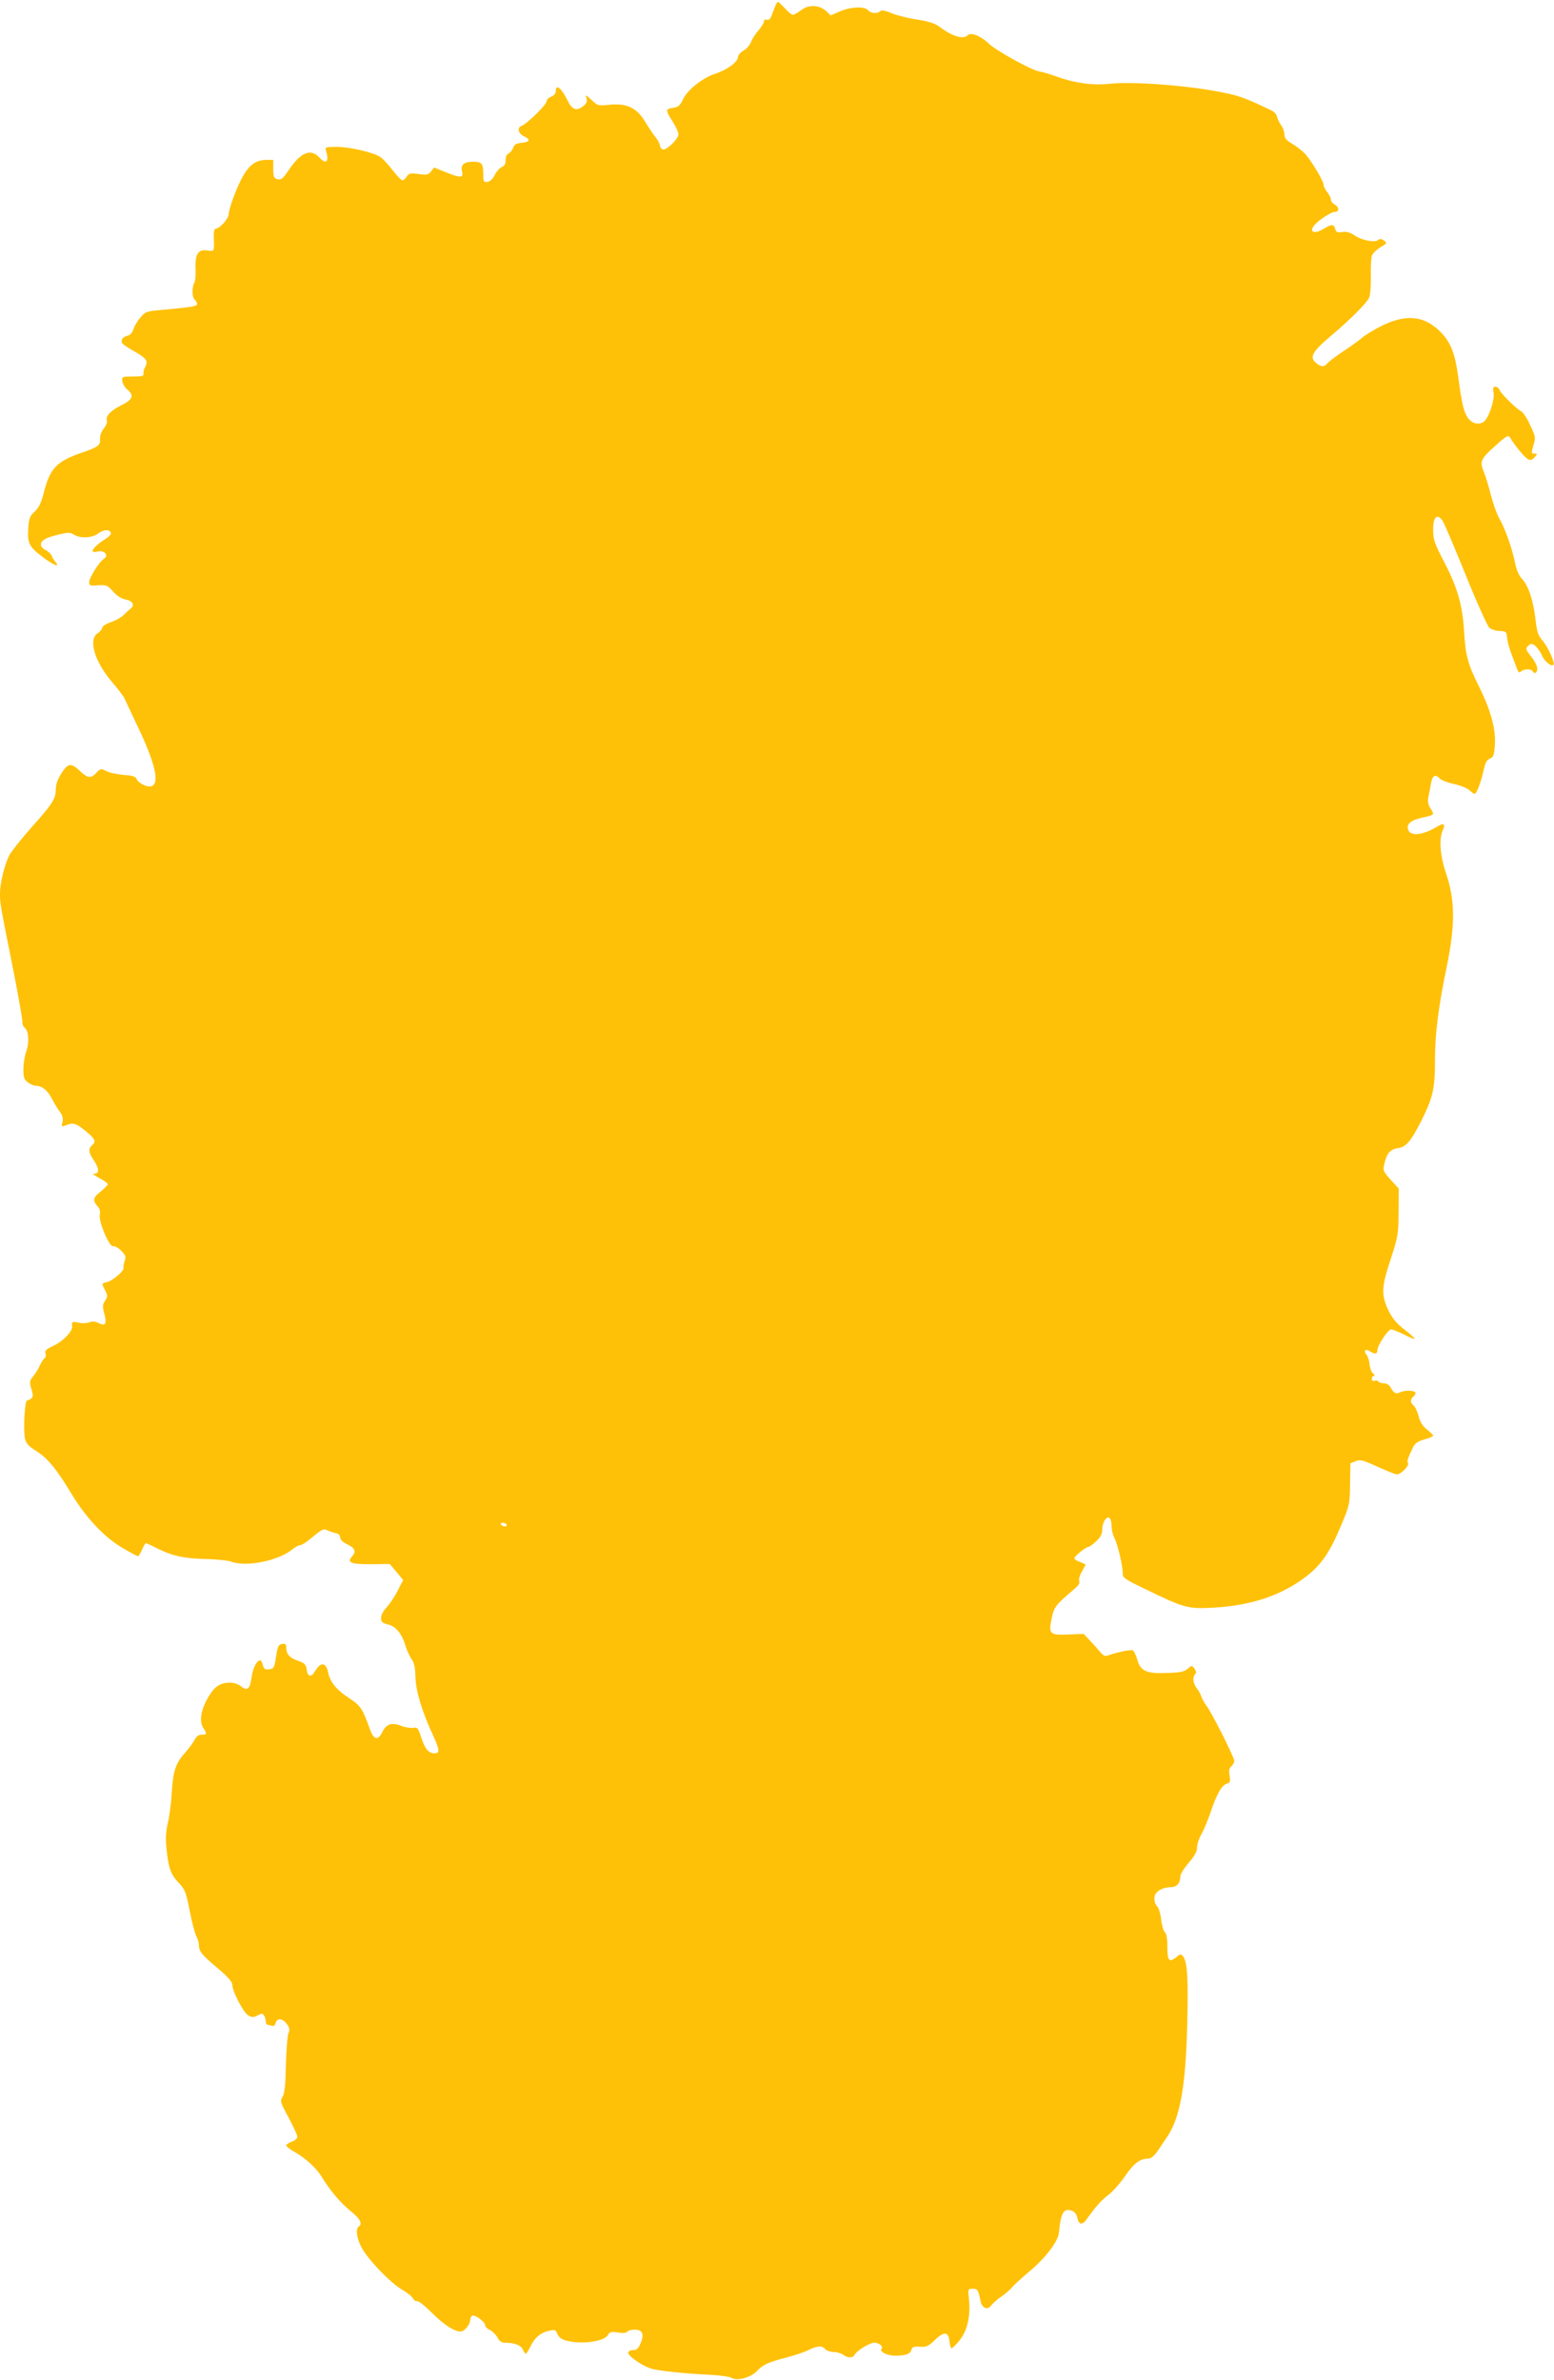
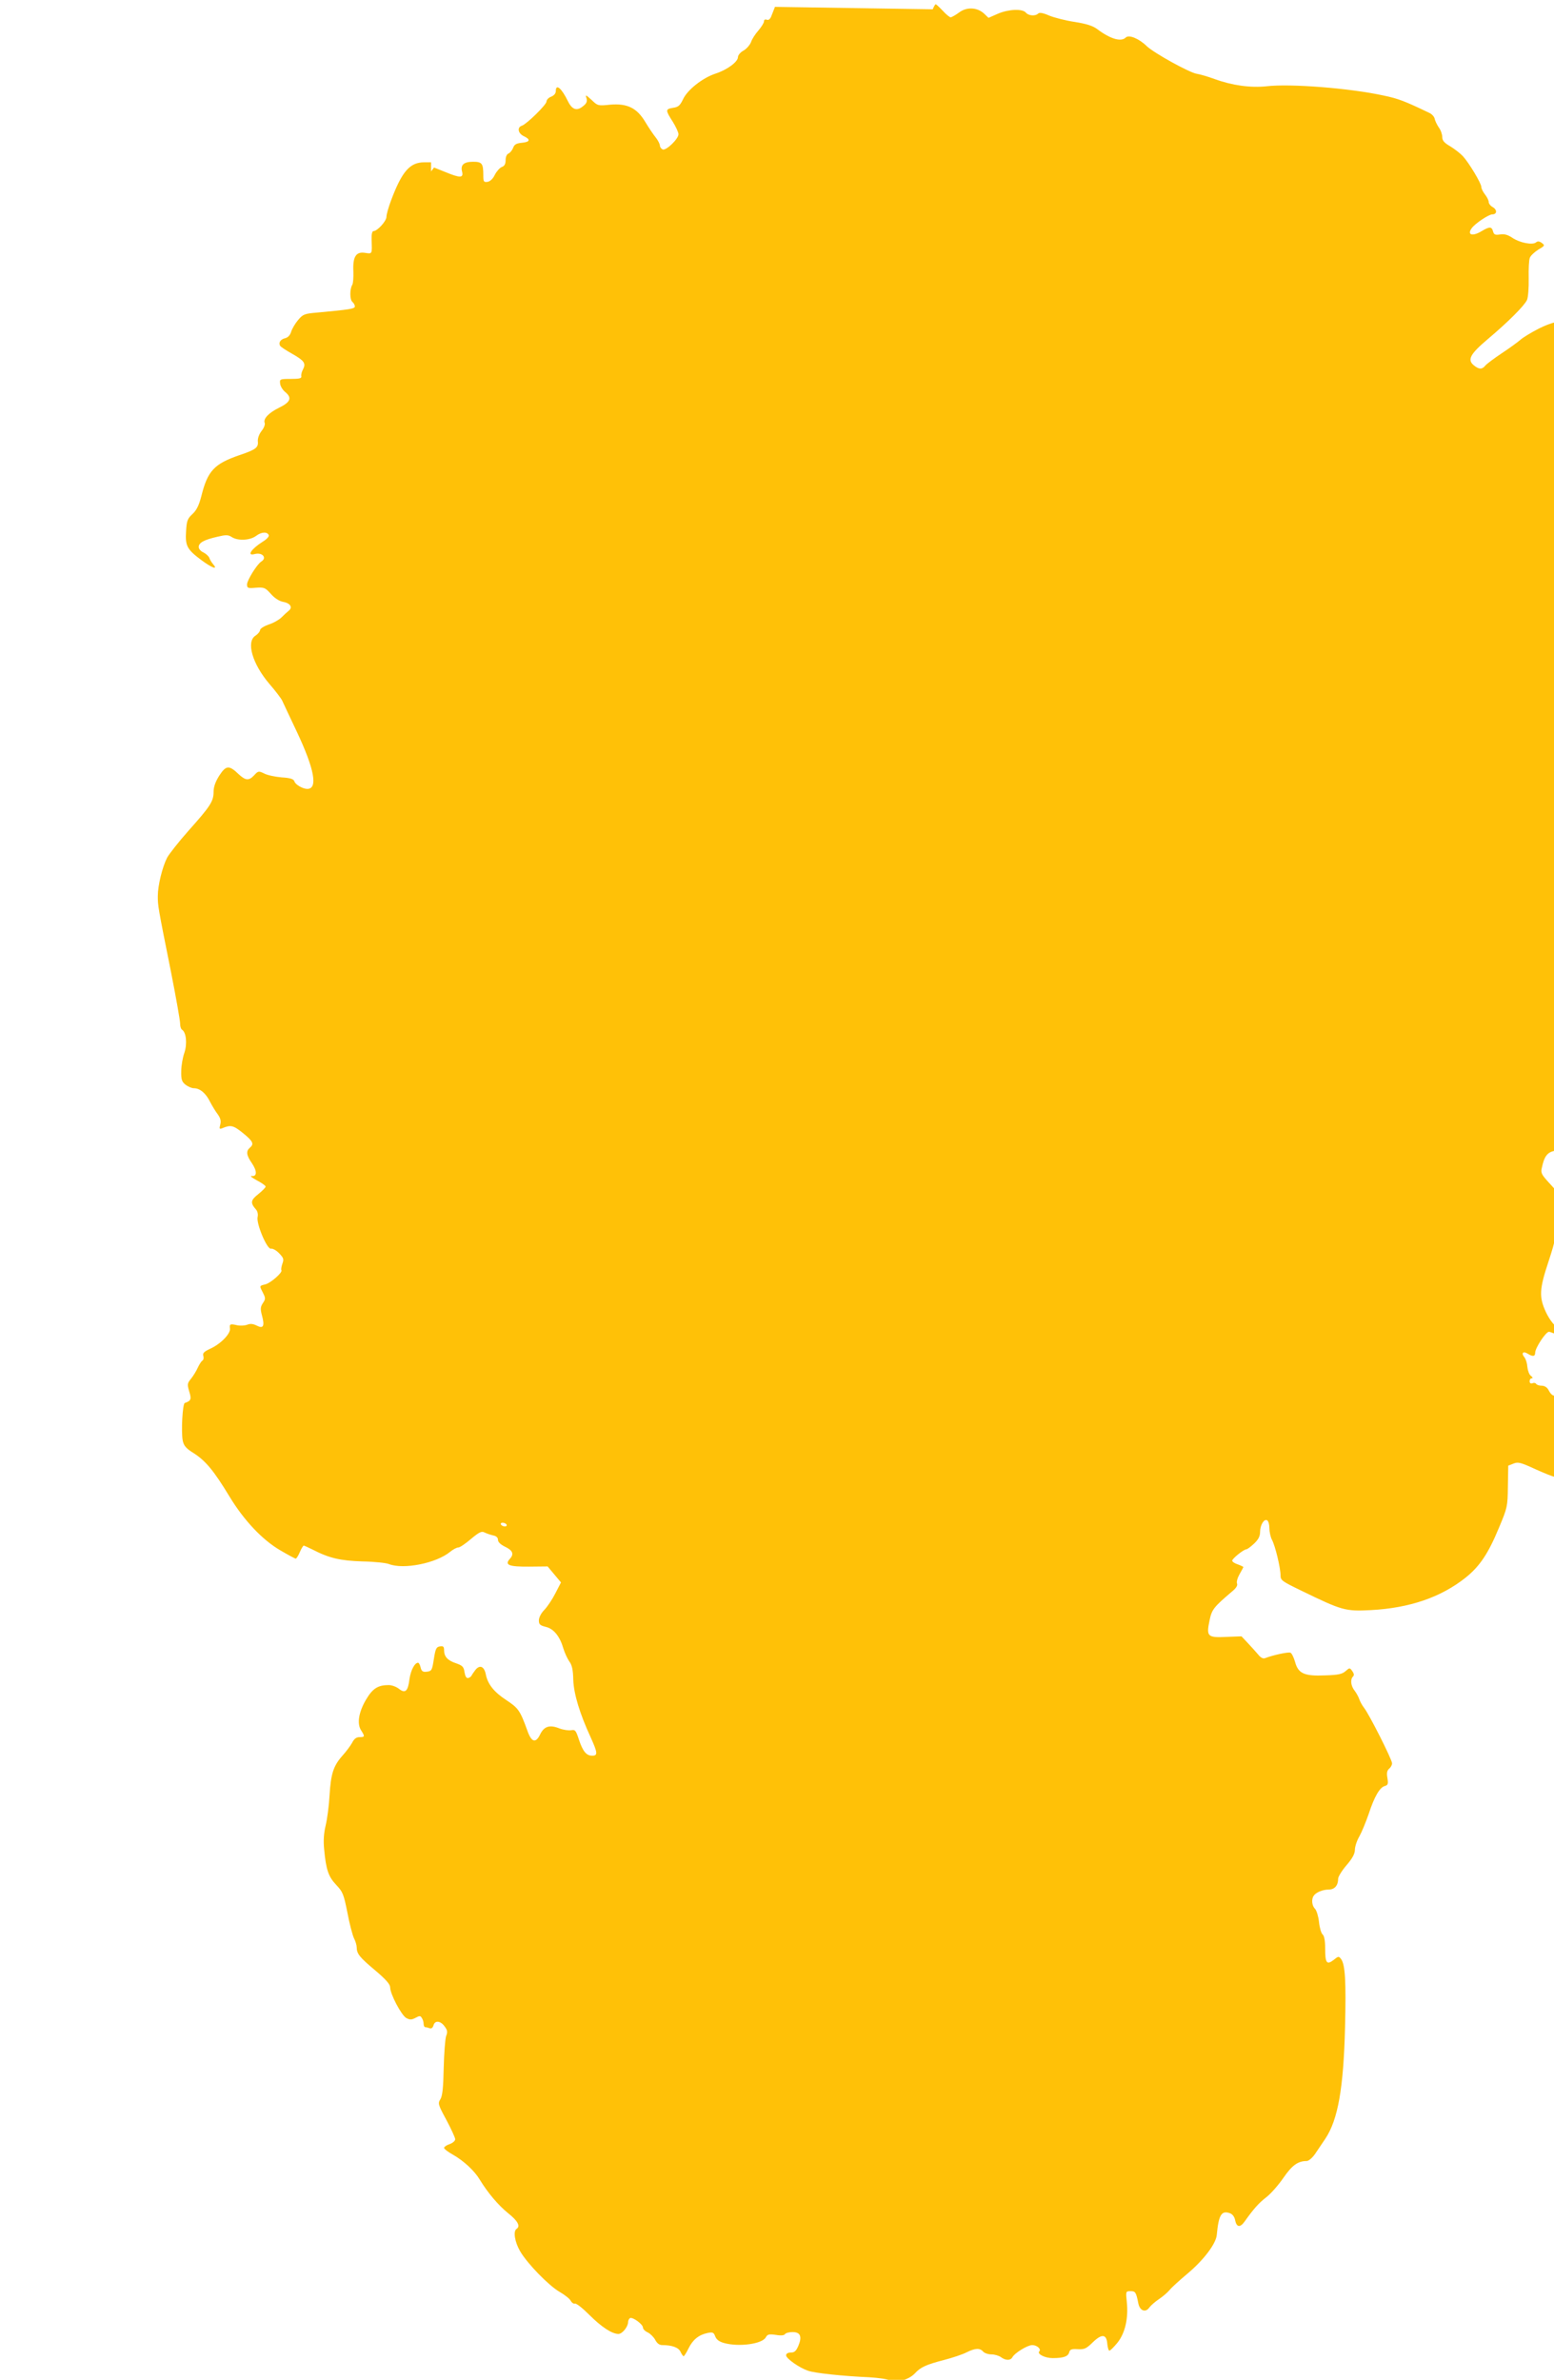
<svg xmlns="http://www.w3.org/2000/svg" version="1.0" width="836pt" height="1280pt" viewBox="0 0 836 1280" preserveAspectRatio="xMidYMid meet">
  <g transform="translate(0,1280) scale(0.1,-0.1)" fill="#ffc107" stroke="none">
-     <path d="M4169 12763 c-6 -16 -15 -39 -20 -51 -6 -15 -15 -22 -24 -18 -9 3 -15 0 -15 -9 0 -8 -14 -30 -30 -49 -17 -19 -35 -47 -40 -63 -6 -15 -24 -36 -40 -45 -17 -9 -30 -25 -30 -35 0 -26 -59 -69 -121 -89 -70 -23 -152 -88 -175 -139 -16 -33 -25 -41 -54 -45 -41 -7 -41 -12 0 -76 16 -26 30 -56 30 -66 0 -25 -66 -89 -85 -82 -8 4 -15 13 -15 21 0 8 -10 28 -22 43 -13 16 -38 53 -56 83 -45 76 -97 102 -190 94 -65 -7 -67 -6 -100 26 -31 28 -34 29 -27 9 5 -17 1 -28 -17 -42 -34 -29 -60 -21 -83 26 -34 70 -65 96 -65 54 0 -13 -10 -24 -25 -30 -14 -5 -25 -17 -25 -26 0 -17 -105 -120 -132 -130 -27 -8 -22 -41 9 -56 39 -18 35 -32 -10 -36 -30 -3 -40 -9 -47 -28 -5 -13 -17 -27 -25 -30 -9 -4 -15 -18 -15 -35 0 -21 -6 -32 -20 -37 -11 -4 -28 -23 -38 -42 -10 -22 -26 -36 -39 -38 -21 -3 -23 1 -23 36 0 63 -7 72 -55 72 -50 0 -69 -17 -59 -54 8 -34 -11 -34 -91 -1 l-60 24 -16 -21 c-14 -18 -23 -20 -67 -14 -45 6 -53 4 -64 -14 -7 -11 -17 -20 -23 -20 -6 0 -30 25 -53 55 -24 31 -54 63 -67 71 -38 25 -164 54 -234 54 -61 0 -63 -1 -57 -22 18 -59 0 -75 -37 -34 -45 48 -98 27 -159 -62 -38 -56 -44 -61 -69 -55 -15 4 -19 15 -19 54 l0 49 -37 0 c-77 0 -120 -49 -179 -207 -13 -35 -24 -73 -24 -86 0 -23 -49 -77 -70 -77 -7 0 -11 -17 -10 -47 3 -78 4 -76 -35 -70 -49 8 -67 -21 -63 -100 1 -32 -1 -64 -6 -72 -14 -23 -14 -80 1 -92 7 -6 13 -17 13 -24 0 -13 -29 -17 -201 -33 -71 -6 -78 -9 -105 -41 -16 -19 -32 -47 -37 -63 -5 -17 -16 -30 -32 -34 -25 -6 -37 -24 -27 -41 4 -6 33 -25 65 -43 65 -37 75 -51 58 -84 -7 -12 -11 -29 -9 -37 2 -11 -10 -14 -57 -14 -58 0 -60 -1 -57 -25 1 -14 14 -35 28 -46 37 -31 28 -54 -34 -84 -55 -27 -86 -59 -77 -82 3 -8 -4 -27 -17 -43 -13 -17 -21 -39 -20 -55 4 -34 -10 -45 -99 -75 -136 -47 -171 -84 -205 -221 -13 -50 -26 -76 -48 -96 -26 -24 -31 -36 -34 -93 -5 -78 5 -97 83 -155 57 -42 90 -54 63 -22 -8 9 -18 25 -21 35 -4 9 -18 22 -32 29 -14 6 -25 19 -25 29 0 23 29 39 100 55 46 11 58 11 77 -1 33 -22 99 -19 132 6 29 22 61 23 68 3 2 -7 -12 -22 -32 -34 -62 -39 -89 -79 -44 -67 41 11 68 -20 36 -40 -23 -14 -77 -101 -77 -123 0 -20 4 -22 48 -18 45 3 50 0 80 -33 20 -23 45 -39 66 -43 39 -7 53 -30 30 -48 -9 -7 -26 -23 -39 -36 -12 -12 -43 -30 -69 -38 -25 -9 -46 -22 -46 -30 0 -7 -11 -21 -25 -30 -51 -33 -16 -152 75 -259 33 -38 64 -79 69 -90 5 -11 41 -88 80 -170 94 -200 113 -305 55 -305 -24 0 -64 23 -69 40 -4 13 -21 19 -69 22 -35 3 -78 12 -94 21 -29 14 -32 14 -53 -9 -29 -31 -46 -30 -84 5 -52 50 -68 48 -104 -7 -21 -33 -31 -61 -31 -88 0 -51 -18 -78 -135 -209 -53 -60 -105 -126 -115 -145 -26 -51 -50 -150 -50 -206 0 -53 0 -55 71 -409 27 -137 49 -261 49 -277 0 -15 4 -29 10 -33 23 -14 29 -76 13 -124 -9 -25 -17 -70 -17 -99 -1 -45 3 -57 23 -73 13 -10 33 -19 45 -19 32 0 64 -26 87 -73 12 -23 31 -54 42 -68 14 -20 18 -35 13 -54 -6 -24 -5 -26 11 -20 45 19 59 16 111 -26 55 -45 61 -59 37 -79 -21 -18 -19 -40 11 -83 29 -43 28 -73 -1 -69 -11 1 1 -9 27 -23 27 -14 48 -29 48 -34 0 -5 -18 -23 -40 -41 -41 -32 -43 -47 -12 -82 9 -10 12 -27 9 -40 -9 -34 51 -177 72 -171 9 2 29 -9 44 -25 24 -25 26 -32 17 -56 -5 -15 -8 -31 -5 -35 7 -12 -58 -69 -87 -76 -33 -8 -32 -7 -12 -46 14 -28 14 -33 -1 -55 -13 -20 -14 -31 -5 -65 16 -58 8 -74 -27 -56 -20 10 -35 12 -52 5 -14 -5 -37 -6 -53 -3 -39 9 -43 7 -40 -17 5 -27 -50 -84 -106 -109 -34 -16 -42 -24 -37 -39 3 -10 1 -21 -5 -25 -6 -3 -17 -21 -25 -38 -8 -18 -24 -44 -36 -59 -21 -25 -21 -31 -10 -69 13 -42 10 -50 -24 -62 -12 -4 -20 -154 -11 -202 6 -28 17 -42 61 -69 63 -41 107 -94 190 -231 78 -129 178 -235 275 -291 41 -24 78 -44 82 -44 4 0 14 16 22 35 8 19 18 35 21 35 3 0 25 -10 47 -21 91 -47 150 -60 268 -64 63 -1 128 -8 143 -14 79 -31 255 4 330 66 16 13 35 23 44 23 8 0 39 21 68 46 43 36 57 43 72 35 10 -5 30 -12 46 -16 18 -3 27 -12 27 -24 0 -12 14 -25 36 -36 43 -20 52 -40 28 -66 -30 -33 -6 -43 104 -42 l99 1 36 -43 36 -43 -30 -58 c-16 -32 -43 -72 -59 -89 -18 -18 -30 -42 -30 -57 0 -22 6 -27 37 -35 43 -10 76 -51 95 -117 7 -23 21 -53 31 -68 15 -19 21 -46 22 -100 3 -77 35 -182 94 -310 37 -82 39 -98 8 -98 -32 0 -51 24 -72 88 -16 49 -20 53 -42 49 -14 -2 -42 2 -63 10 -52 21 -82 11 -103 -32 -24 -50 -47 -43 -69 20 -39 108 -48 121 -113 164 -66 43 -101 86 -111 141 -9 41 -32 50 -55 22 -9 -12 -19 -26 -21 -31 -2 -5 -10 -11 -18 -13 -10 -2 -16 8 -20 31 -4 29 -11 36 -45 48 -46 15 -65 36 -65 71 0 19 -5 23 -22 20 -20 -3 -24 -12 -33 -68 -9 -60 -12 -65 -37 -68 -22 -3 -29 2 -34 22 -3 14 -9 26 -14 26 -18 0 -39 -40 -46 -87 -8 -67 -23 -80 -57 -53 -14 11 -38 20 -55 20 -57 0 -86 -18 -121 -77 -40 -67 -51 -131 -27 -167 21 -33 20 -36 -9 -36 -17 0 -29 -9 -40 -31 -9 -16 -32 -47 -51 -68 -49 -55 -63 -97 -70 -213 -3 -57 -13 -130 -21 -163 -10 -42 -13 -82 -8 -130 10 -108 23 -146 65 -190 35 -37 40 -49 60 -149 11 -60 28 -122 35 -137 8 -15 15 -38 15 -49 0 -35 15 -54 100 -125 58 -49 80 -75 80 -91 0 -36 61 -151 87 -165 19 -10 28 -10 49 1 22 12 27 12 34 0 6 -8 10 -23 10 -32 0 -10 4 -18 9 -18 5 0 16 -3 24 -6 9 -3 16 3 20 15 7 29 38 26 60 -5 15 -20 17 -30 8 -52 -5 -15 -11 -92 -13 -172 -2 -107 -7 -151 -18 -168 -14 -22 -12 -29 33 -112 26 -49 47 -95 47 -103 0 -8 -13 -20 -30 -26 -16 -5 -30 -15 -30 -20 0 -6 21 -22 48 -37 58 -33 116 -87 144 -134 43 -71 100 -138 153 -181 52 -41 67 -70 45 -84 -19 -12 -10 -70 19 -120 39 -67 155 -186 213 -219 26 -15 53 -36 59 -47 6 -11 16 -18 23 -16 7 3 41 -24 77 -60 65 -65 122 -103 157 -103 21 0 52 39 52 64 0 8 5 18 10 21 14 8 70 -33 70 -51 0 -8 12 -20 26 -26 14 -7 32 -25 40 -40 10 -19 22 -28 38 -28 52 0 88 -13 98 -36 6 -13 14 -24 17 -24 3 1 15 19 26 42 23 47 55 73 102 83 29 6 34 3 42 -19 7 -17 22 -28 48 -35 80 -22 205 -5 224 31 9 16 17 18 53 13 28 -5 46 -3 50 4 4 6 22 11 41 11 42 0 52 -24 31 -74 -12 -28 -21 -36 -40 -36 -16 0 -26 -6 -26 -15 0 -17 71 -67 118 -83 37 -13 190 -29 328 -35 50 -3 100 -10 111 -17 28 -18 103 3 135 37 32 35 62 48 158 73 46 12 100 30 121 41 46 23 72 24 89 4 7 -8 27 -15 44 -15 18 0 41 -7 52 -15 24 -18 51 -19 61 -1 13 24 82 66 107 66 26 0 50 -22 38 -34 -13 -14 31 -36 72 -36 59 0 83 9 89 31 4 16 13 19 46 17 36 -2 46 3 80 36 49 48 75 46 79 -7 2 -20 7 -37 11 -37 5 0 24 19 43 42 42 52 60 132 51 219 -6 58 -6 59 20 59 26 0 30 -5 42 -66 8 -40 39 -51 59 -22 8 11 32 32 53 46 21 14 46 36 56 48 9 12 53 52 96 88 87 73 154 161 158 209 10 107 25 133 71 116 14 -5 25 -20 28 -39 8 -37 27 -39 51 -5 49 69 76 99 116 130 24 18 65 65 92 104 47 68 78 91 126 91 10 0 30 17 44 37 14 21 39 58 56 83 68 102 98 272 106 600 6 246 1 335 -21 366 -13 17 -15 16 -41 -5 -37 -28 -45 -16 -45 65 0 40 -5 66 -14 73 -7 6 -16 36 -19 66 -3 30 -13 62 -21 71 -17 16 -21 51 -8 70 12 19 49 34 81 34 32 0 51 22 51 59 0 10 20 43 45 72 32 37 45 62 45 83 0 17 11 50 24 72 13 23 35 77 50 120 31 95 60 144 87 151 17 5 19 11 14 43 -5 27 -2 40 9 50 9 7 16 20 16 29 0 20 -123 264 -151 299 -10 13 -21 33 -25 45 -4 12 -15 33 -25 46 -21 26 -25 61 -9 77 7 7 5 16 -4 29 -14 19 -14 19 -36 0 -18 -16 -39 -21 -110 -23 -113 -5 -145 10 -162 73 -7 24 -18 47 -25 49 -11 5 -94 -13 -135 -29 -12 -5 -25 2 -40 21 -13 15 -38 43 -56 62 l-32 34 -81 -3 c-102 -5 -109 2 -91 88 12 59 22 72 121 156 22 18 31 32 27 43 -4 9 3 32 14 51 11 19 20 36 20 38 0 1 -13 8 -30 14 -16 5 -30 14 -30 20 0 11 62 61 76 61 5 0 24 14 42 31 23 22 32 39 32 63 0 37 22 72 38 62 7 -4 12 -23 12 -42 0 -19 6 -48 14 -63 18 -34 46 -151 46 -191 0 -27 8 -32 113 -83 218 -106 235 -111 372 -104 209 11 378 69 511 175 76 61 122 130 179 268 45 107 47 114 48 222 l2 112 28 11 c24 10 38 7 118 -30 49 -22 96 -41 104 -41 21 0 68 47 60 60 -7 11 -3 24 29 90 8 17 26 29 59 38 26 7 47 16 47 20 0 4 -15 19 -34 34 -23 18 -37 41 -44 71 -7 24 -18 50 -27 57 -19 16 -19 34 0 50 8 7 12 16 9 21 -7 12 -61 12 -83 0 -20 -11 -34 -4 -50 27 -7 13 -21 22 -36 22 -13 0 -26 4 -30 10 -3 5 -12 7 -20 3 -9 -3 -15 1 -15 11 0 9 5 16 12 16 7 0 4 6 -5 13 -9 6 -17 28 -19 47 -1 19 -8 43 -16 53 -19 22 -7 35 18 19 27 -17 40 -15 40 6 0 25 57 112 74 112 7 0 39 -13 70 -28 31 -16 56 -26 56 -22 0 4 -25 27 -57 51 -42 33 -63 59 -85 104 -38 82 -36 124 14 274 39 120 41 132 42 252 l1 126 -43 47 c-38 42 -43 51 -36 79 13 62 30 84 72 91 47 7 71 35 130 151 62 125 72 169 72 329 0 137 19 285 64 501 45 220 44 354 -4 496 -32 93 -40 187 -18 234 16 35 5 41 -34 17 -73 -44 -139 -51 -152 -16 -12 31 13 53 74 66 33 6 60 16 60 20 0 5 -7 20 -16 33 -11 17 -14 35 -10 57 4 18 10 51 14 72 8 46 22 54 48 29 9 -10 44 -23 77 -30 33 -7 70 -22 82 -33 12 -11 24 -20 28 -20 10 0 34 61 48 125 9 43 18 59 35 65 18 7 22 18 26 72 6 86 -21 186 -86 317 -60 120 -72 166 -80 301 -8 135 -36 232 -106 366 -54 104 -60 122 -60 175 0 68 20 89 49 51 9 -12 65 -144 125 -292 60 -149 118 -277 128 -286 10 -9 35 -17 55 -18 36 -1 38 -3 41 -36 3 -31 13 -63 54 -169 7 -18 12 -21 20 -13 15 15 55 16 63 2 11 -18 25 -10 25 14 0 13 -13 40 -30 61 -34 43 -35 48 -15 65 13 10 19 9 37 -6 11 -11 27 -33 34 -51 14 -31 50 -60 61 -49 10 10 -29 97 -59 131 -24 28 -30 46 -38 119 -12 99 -38 178 -74 215 -15 16 -29 49 -36 86 -15 76 -55 188 -86 240 -12 22 -32 78 -44 125 -12 46 -28 100 -36 118 -25 60 -19 73 58 142 64 58 72 62 82 46 25 -42 78 -106 95 -115 14 -8 23 -6 36 9 16 18 17 20 2 20 -20 0 -20 2 -6 51 11 34 9 44 -19 102 -16 36 -38 70 -49 75 -28 16 -109 95 -116 115 -3 9 -13 17 -22 17 -12 0 -15 -7 -10 -32 7 -39 -26 -136 -52 -156 -26 -19 -63 -11 -85 19 -23 31 -34 77 -53 221 -18 134 -43 194 -105 252 -85 80 -182 86 -310 22 -41 -21 -86 -48 -100 -61 -14 -12 -59 -45 -100 -72 -42 -28 -82 -58 -89 -67 -17 -21 -34 -20 -61 2 -37 30 -20 61 76 142 109 92 196 179 210 210 6 14 10 65 9 115 -1 50 1 99 6 111 4 12 25 31 45 44 36 21 37 23 20 36 -14 10 -23 11 -32 3 -19 -15 -87 -2 -127 25 -24 16 -43 22 -66 18 -27 -4 -33 -1 -38 17 -7 26 -19 26 -61 1 -49 -30 -80 -21 -54 15 17 25 92 75 111 75 27 0 27 26 1 40 -11 6 -20 18 -20 26 0 9 -9 27 -20 41 -11 14 -20 32 -20 41 0 19 -66 129 -99 165 -14 15 -45 39 -68 53 -33 19 -43 31 -43 50 0 14 -8 38 -19 52 -10 15 -20 36 -22 47 -2 10 -15 25 -29 31 -129 62 -167 77 -245 93 -182 40 -504 65 -630 50 -86 -9 -184 4 -280 39 -38 14 -81 26 -95 28 -38 5 -230 111 -270 149 -42 41 -96 63 -113 46 -25 -25 -84 -7 -154 46 -23 17 -57 28 -120 38 -48 7 -110 23 -137 34 -34 15 -53 18 -60 11 -15 -15 -52 -12 -66 5 -18 22 -93 19 -151 -6 l-50 -22 -23 22 c-37 35 -94 38 -135 7 -19 -14 -40 -26 -46 -26 -5 0 -25 16 -42 35 -18 19 -35 35 -38 35 -3 0 -10 -12 -16 -27z m-1444 -8163 c3 -5 -1 -10 -9 -10 -8 0 -18 5 -21 10 -3 6 1 10 9 10 8 0 18 -4 21 -10z" />
+     <path d="M4169 12763 c-6 -16 -15 -39 -20 -51 -6 -15 -15 -22 -24 -18 -9 3 -15 0 -15 -9 0 -8 -14 -30 -30 -49 -17 -19 -35 -47 -40 -63 -6 -15 -24 -36 -40 -45 -17 -9 -30 -25 -30 -35 0 -26 -59 -69 -121 -89 -70 -23 -152 -88 -175 -139 -16 -33 -25 -41 -54 -45 -41 -7 -41 -12 0 -76 16 -26 30 -56 30 -66 0 -25 -66 -89 -85 -82 -8 4 -15 13 -15 21 0 8 -10 28 -22 43 -13 16 -38 53 -56 83 -45 76 -97 102 -190 94 -65 -7 -67 -6 -100 26 -31 28 -34 29 -27 9 5 -17 1 -28 -17 -42 -34 -29 -60 -21 -83 26 -34 70 -65 96 -65 54 0 -13 -10 -24 -25 -30 -14 -5 -25 -17 -25 -26 0 -17 -105 -120 -132 -130 -27 -8 -22 -41 9 -56 39 -18 35 -32 -10 -36 -30 -3 -40 -9 -47 -28 -5 -13 -17 -27 -25 -30 -9 -4 -15 -18 -15 -35 0 -21 -6 -32 -20 -37 -11 -4 -28 -23 -38 -42 -10 -22 -26 -36 -39 -38 -21 -3 -23 1 -23 36 0 63 -7 72 -55 72 -50 0 -69 -17 -59 -54 8 -34 -11 -34 -91 -1 l-60 24 -16 -21 l0 49 -37 0 c-77 0 -120 -49 -179 -207 -13 -35 -24 -73 -24 -86 0 -23 -49 -77 -70 -77 -7 0 -11 -17 -10 -47 3 -78 4 -76 -35 -70 -49 8 -67 -21 -63 -100 1 -32 -1 -64 -6 -72 -14 -23 -14 -80 1 -92 7 -6 13 -17 13 -24 0 -13 -29 -17 -201 -33 -71 -6 -78 -9 -105 -41 -16 -19 -32 -47 -37 -63 -5 -17 -16 -30 -32 -34 -25 -6 -37 -24 -27 -41 4 -6 33 -25 65 -43 65 -37 75 -51 58 -84 -7 -12 -11 -29 -9 -37 2 -11 -10 -14 -57 -14 -58 0 -60 -1 -57 -25 1 -14 14 -35 28 -46 37 -31 28 -54 -34 -84 -55 -27 -86 -59 -77 -82 3 -8 -4 -27 -17 -43 -13 -17 -21 -39 -20 -55 4 -34 -10 -45 -99 -75 -136 -47 -171 -84 -205 -221 -13 -50 -26 -76 -48 -96 -26 -24 -31 -36 -34 -93 -5 -78 5 -97 83 -155 57 -42 90 -54 63 -22 -8 9 -18 25 -21 35 -4 9 -18 22 -32 29 -14 6 -25 19 -25 29 0 23 29 39 100 55 46 11 58 11 77 -1 33 -22 99 -19 132 6 29 22 61 23 68 3 2 -7 -12 -22 -32 -34 -62 -39 -89 -79 -44 -67 41 11 68 -20 36 -40 -23 -14 -77 -101 -77 -123 0 -20 4 -22 48 -18 45 3 50 0 80 -33 20 -23 45 -39 66 -43 39 -7 53 -30 30 -48 -9 -7 -26 -23 -39 -36 -12 -12 -43 -30 -69 -38 -25 -9 -46 -22 -46 -30 0 -7 -11 -21 -25 -30 -51 -33 -16 -152 75 -259 33 -38 64 -79 69 -90 5 -11 41 -88 80 -170 94 -200 113 -305 55 -305 -24 0 -64 23 -69 40 -4 13 -21 19 -69 22 -35 3 -78 12 -94 21 -29 14 -32 14 -53 -9 -29 -31 -46 -30 -84 5 -52 50 -68 48 -104 -7 -21 -33 -31 -61 -31 -88 0 -51 -18 -78 -135 -209 -53 -60 -105 -126 -115 -145 -26 -51 -50 -150 -50 -206 0 -53 0 -55 71 -409 27 -137 49 -261 49 -277 0 -15 4 -29 10 -33 23 -14 29 -76 13 -124 -9 -25 -17 -70 -17 -99 -1 -45 3 -57 23 -73 13 -10 33 -19 45 -19 32 0 64 -26 87 -73 12 -23 31 -54 42 -68 14 -20 18 -35 13 -54 -6 -24 -5 -26 11 -20 45 19 59 16 111 -26 55 -45 61 -59 37 -79 -21 -18 -19 -40 11 -83 29 -43 28 -73 -1 -69 -11 1 1 -9 27 -23 27 -14 48 -29 48 -34 0 -5 -18 -23 -40 -41 -41 -32 -43 -47 -12 -82 9 -10 12 -27 9 -40 -9 -34 51 -177 72 -171 9 2 29 -9 44 -25 24 -25 26 -32 17 -56 -5 -15 -8 -31 -5 -35 7 -12 -58 -69 -87 -76 -33 -8 -32 -7 -12 -46 14 -28 14 -33 -1 -55 -13 -20 -14 -31 -5 -65 16 -58 8 -74 -27 -56 -20 10 -35 12 -52 5 -14 -5 -37 -6 -53 -3 -39 9 -43 7 -40 -17 5 -27 -50 -84 -106 -109 -34 -16 -42 -24 -37 -39 3 -10 1 -21 -5 -25 -6 -3 -17 -21 -25 -38 -8 -18 -24 -44 -36 -59 -21 -25 -21 -31 -10 -69 13 -42 10 -50 -24 -62 -12 -4 -20 -154 -11 -202 6 -28 17 -42 61 -69 63 -41 107 -94 190 -231 78 -129 178 -235 275 -291 41 -24 78 -44 82 -44 4 0 14 16 22 35 8 19 18 35 21 35 3 0 25 -10 47 -21 91 -47 150 -60 268 -64 63 -1 128 -8 143 -14 79 -31 255 4 330 66 16 13 35 23 44 23 8 0 39 21 68 46 43 36 57 43 72 35 10 -5 30 -12 46 -16 18 -3 27 -12 27 -24 0 -12 14 -25 36 -36 43 -20 52 -40 28 -66 -30 -33 -6 -43 104 -42 l99 1 36 -43 36 -43 -30 -58 c-16 -32 -43 -72 -59 -89 -18 -18 -30 -42 -30 -57 0 -22 6 -27 37 -35 43 -10 76 -51 95 -117 7 -23 21 -53 31 -68 15 -19 21 -46 22 -100 3 -77 35 -182 94 -310 37 -82 39 -98 8 -98 -32 0 -51 24 -72 88 -16 49 -20 53 -42 49 -14 -2 -42 2 -63 10 -52 21 -82 11 -103 -32 -24 -50 -47 -43 -69 20 -39 108 -48 121 -113 164 -66 43 -101 86 -111 141 -9 41 -32 50 -55 22 -9 -12 -19 -26 -21 -31 -2 -5 -10 -11 -18 -13 -10 -2 -16 8 -20 31 -4 29 -11 36 -45 48 -46 15 -65 36 -65 71 0 19 -5 23 -22 20 -20 -3 -24 -12 -33 -68 -9 -60 -12 -65 -37 -68 -22 -3 -29 2 -34 22 -3 14 -9 26 -14 26 -18 0 -39 -40 -46 -87 -8 -67 -23 -80 -57 -53 -14 11 -38 20 -55 20 -57 0 -86 -18 -121 -77 -40 -67 -51 -131 -27 -167 21 -33 20 -36 -9 -36 -17 0 -29 -9 -40 -31 -9 -16 -32 -47 -51 -68 -49 -55 -63 -97 -70 -213 -3 -57 -13 -130 -21 -163 -10 -42 -13 -82 -8 -130 10 -108 23 -146 65 -190 35 -37 40 -49 60 -149 11 -60 28 -122 35 -137 8 -15 15 -38 15 -49 0 -35 15 -54 100 -125 58 -49 80 -75 80 -91 0 -36 61 -151 87 -165 19 -10 28 -10 49 1 22 12 27 12 34 0 6 -8 10 -23 10 -32 0 -10 4 -18 9 -18 5 0 16 -3 24 -6 9 -3 16 3 20 15 7 29 38 26 60 -5 15 -20 17 -30 8 -52 -5 -15 -11 -92 -13 -172 -2 -107 -7 -151 -18 -168 -14 -22 -12 -29 33 -112 26 -49 47 -95 47 -103 0 -8 -13 -20 -30 -26 -16 -5 -30 -15 -30 -20 0 -6 21 -22 48 -37 58 -33 116 -87 144 -134 43 -71 100 -138 153 -181 52 -41 67 -70 45 -84 -19 -12 -10 -70 19 -120 39 -67 155 -186 213 -219 26 -15 53 -36 59 -47 6 -11 16 -18 23 -16 7 3 41 -24 77 -60 65 -65 122 -103 157 -103 21 0 52 39 52 64 0 8 5 18 10 21 14 8 70 -33 70 -51 0 -8 12 -20 26 -26 14 -7 32 -25 40 -40 10 -19 22 -28 38 -28 52 0 88 -13 98 -36 6 -13 14 -24 17 -24 3 1 15 19 26 42 23 47 55 73 102 83 29 6 34 3 42 -19 7 -17 22 -28 48 -35 80 -22 205 -5 224 31 9 16 17 18 53 13 28 -5 46 -3 50 4 4 6 22 11 41 11 42 0 52 -24 31 -74 -12 -28 -21 -36 -40 -36 -16 0 -26 -6 -26 -15 0 -17 71 -67 118 -83 37 -13 190 -29 328 -35 50 -3 100 -10 111 -17 28 -18 103 3 135 37 32 35 62 48 158 73 46 12 100 30 121 41 46 23 72 24 89 4 7 -8 27 -15 44 -15 18 0 41 -7 52 -15 24 -18 51 -19 61 -1 13 24 82 66 107 66 26 0 50 -22 38 -34 -13 -14 31 -36 72 -36 59 0 83 9 89 31 4 16 13 19 46 17 36 -2 46 3 80 36 49 48 75 46 79 -7 2 -20 7 -37 11 -37 5 0 24 19 43 42 42 52 60 132 51 219 -6 58 -6 59 20 59 26 0 30 -5 42 -66 8 -40 39 -51 59 -22 8 11 32 32 53 46 21 14 46 36 56 48 9 12 53 52 96 88 87 73 154 161 158 209 10 107 25 133 71 116 14 -5 25 -20 28 -39 8 -37 27 -39 51 -5 49 69 76 99 116 130 24 18 65 65 92 104 47 68 78 91 126 91 10 0 30 17 44 37 14 21 39 58 56 83 68 102 98 272 106 600 6 246 1 335 -21 366 -13 17 -15 16 -41 -5 -37 -28 -45 -16 -45 65 0 40 -5 66 -14 73 -7 6 -16 36 -19 66 -3 30 -13 62 -21 71 -17 16 -21 51 -8 70 12 19 49 34 81 34 32 0 51 22 51 59 0 10 20 43 45 72 32 37 45 62 45 83 0 17 11 50 24 72 13 23 35 77 50 120 31 95 60 144 87 151 17 5 19 11 14 43 -5 27 -2 40 9 50 9 7 16 20 16 29 0 20 -123 264 -151 299 -10 13 -21 33 -25 45 -4 12 -15 33 -25 46 -21 26 -25 61 -9 77 7 7 5 16 -4 29 -14 19 -14 19 -36 0 -18 -16 -39 -21 -110 -23 -113 -5 -145 10 -162 73 -7 24 -18 47 -25 49 -11 5 -94 -13 -135 -29 -12 -5 -25 2 -40 21 -13 15 -38 43 -56 62 l-32 34 -81 -3 c-102 -5 -109 2 -91 88 12 59 22 72 121 156 22 18 31 32 27 43 -4 9 3 32 14 51 11 19 20 36 20 38 0 1 -13 8 -30 14 -16 5 -30 14 -30 20 0 11 62 61 76 61 5 0 24 14 42 31 23 22 32 39 32 63 0 37 22 72 38 62 7 -4 12 -23 12 -42 0 -19 6 -48 14 -63 18 -34 46 -151 46 -191 0 -27 8 -32 113 -83 218 -106 235 -111 372 -104 209 11 378 69 511 175 76 61 122 130 179 268 45 107 47 114 48 222 l2 112 28 11 c24 10 38 7 118 -30 49 -22 96 -41 104 -41 21 0 68 47 60 60 -7 11 -3 24 29 90 8 17 26 29 59 38 26 7 47 16 47 20 0 4 -15 19 -34 34 -23 18 -37 41 -44 71 -7 24 -18 50 -27 57 -19 16 -19 34 0 50 8 7 12 16 9 21 -7 12 -61 12 -83 0 -20 -11 -34 -4 -50 27 -7 13 -21 22 -36 22 -13 0 -26 4 -30 10 -3 5 -12 7 -20 3 -9 -3 -15 1 -15 11 0 9 5 16 12 16 7 0 4 6 -5 13 -9 6 -17 28 -19 47 -1 19 -8 43 -16 53 -19 22 -7 35 18 19 27 -17 40 -15 40 6 0 25 57 112 74 112 7 0 39 -13 70 -28 31 -16 56 -26 56 -22 0 4 -25 27 -57 51 -42 33 -63 59 -85 104 -38 82 -36 124 14 274 39 120 41 132 42 252 l1 126 -43 47 c-38 42 -43 51 -36 79 13 62 30 84 72 91 47 7 71 35 130 151 62 125 72 169 72 329 0 137 19 285 64 501 45 220 44 354 -4 496 -32 93 -40 187 -18 234 16 35 5 41 -34 17 -73 -44 -139 -51 -152 -16 -12 31 13 53 74 66 33 6 60 16 60 20 0 5 -7 20 -16 33 -11 17 -14 35 -10 57 4 18 10 51 14 72 8 46 22 54 48 29 9 -10 44 -23 77 -30 33 -7 70 -22 82 -33 12 -11 24 -20 28 -20 10 0 34 61 48 125 9 43 18 59 35 65 18 7 22 18 26 72 6 86 -21 186 -86 317 -60 120 -72 166 -80 301 -8 135 -36 232 -106 366 -54 104 -60 122 -60 175 0 68 20 89 49 51 9 -12 65 -144 125 -292 60 -149 118 -277 128 -286 10 -9 35 -17 55 -18 36 -1 38 -3 41 -36 3 -31 13 -63 54 -169 7 -18 12 -21 20 -13 15 15 55 16 63 2 11 -18 25 -10 25 14 0 13 -13 40 -30 61 -34 43 -35 48 -15 65 13 10 19 9 37 -6 11 -11 27 -33 34 -51 14 -31 50 -60 61 -49 10 10 -29 97 -59 131 -24 28 -30 46 -38 119 -12 99 -38 178 -74 215 -15 16 -29 49 -36 86 -15 76 -55 188 -86 240 -12 22 -32 78 -44 125 -12 46 -28 100 -36 118 -25 60 -19 73 58 142 64 58 72 62 82 46 25 -42 78 -106 95 -115 14 -8 23 -6 36 9 16 18 17 20 2 20 -20 0 -20 2 -6 51 11 34 9 44 -19 102 -16 36 -38 70 -49 75 -28 16 -109 95 -116 115 -3 9 -13 17 -22 17 -12 0 -15 -7 -10 -32 7 -39 -26 -136 -52 -156 -26 -19 -63 -11 -85 19 -23 31 -34 77 -53 221 -18 134 -43 194 -105 252 -85 80 -182 86 -310 22 -41 -21 -86 -48 -100 -61 -14 -12 -59 -45 -100 -72 -42 -28 -82 -58 -89 -67 -17 -21 -34 -20 -61 2 -37 30 -20 61 76 142 109 92 196 179 210 210 6 14 10 65 9 115 -1 50 1 99 6 111 4 12 25 31 45 44 36 21 37 23 20 36 -14 10 -23 11 -32 3 -19 -15 -87 -2 -127 25 -24 16 -43 22 -66 18 -27 -4 -33 -1 -38 17 -7 26 -19 26 -61 1 -49 -30 -80 -21 -54 15 17 25 92 75 111 75 27 0 27 26 1 40 -11 6 -20 18 -20 26 0 9 -9 27 -20 41 -11 14 -20 32 -20 41 0 19 -66 129 -99 165 -14 15 -45 39 -68 53 -33 19 -43 31 -43 50 0 14 -8 38 -19 52 -10 15 -20 36 -22 47 -2 10 -15 25 -29 31 -129 62 -167 77 -245 93 -182 40 -504 65 -630 50 -86 -9 -184 4 -280 39 -38 14 -81 26 -95 28 -38 5 -230 111 -270 149 -42 41 -96 63 -113 46 -25 -25 -84 -7 -154 46 -23 17 -57 28 -120 38 -48 7 -110 23 -137 34 -34 15 -53 18 -60 11 -15 -15 -52 -12 -66 5 -18 22 -93 19 -151 -6 l-50 -22 -23 22 c-37 35 -94 38 -135 7 -19 -14 -40 -26 -46 -26 -5 0 -25 16 -42 35 -18 19 -35 35 -38 35 -3 0 -10 -12 -16 -27z m-1444 -8163 c3 -5 -1 -10 -9 -10 -8 0 -18 5 -21 10 -3 6 1 10 9 10 8 0 18 -4 21 -10z" />
  </g>
</svg>